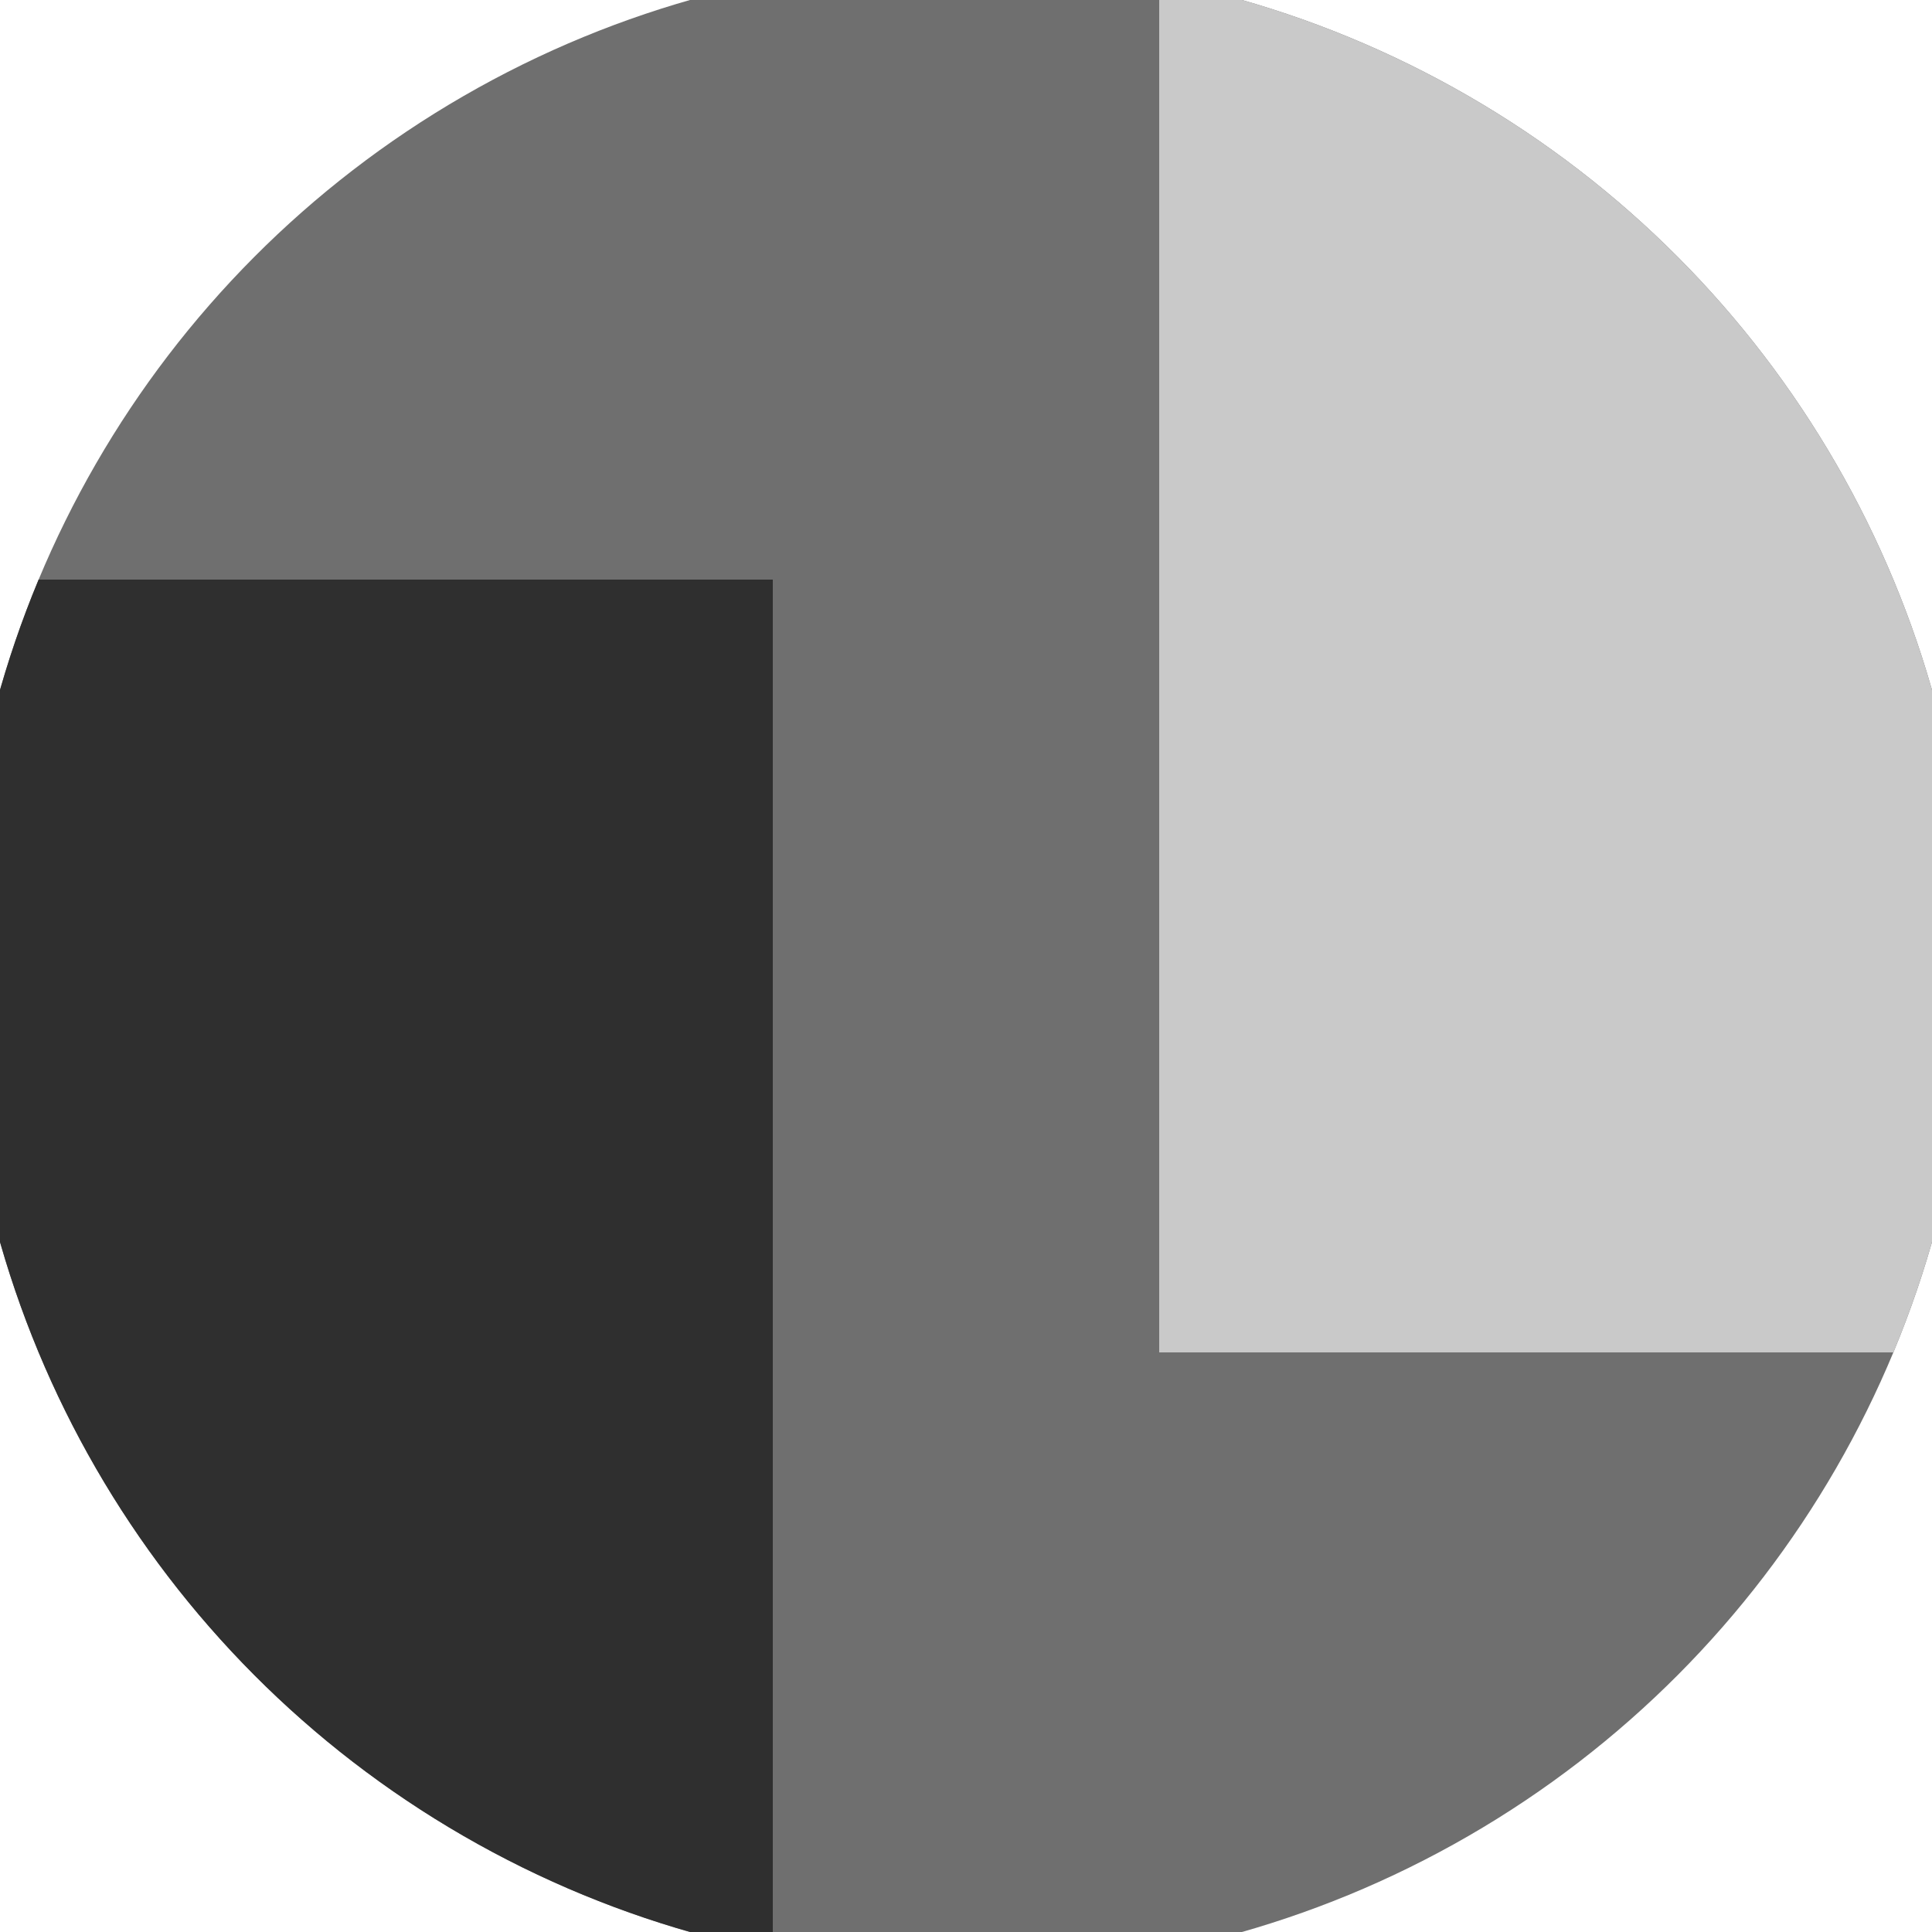
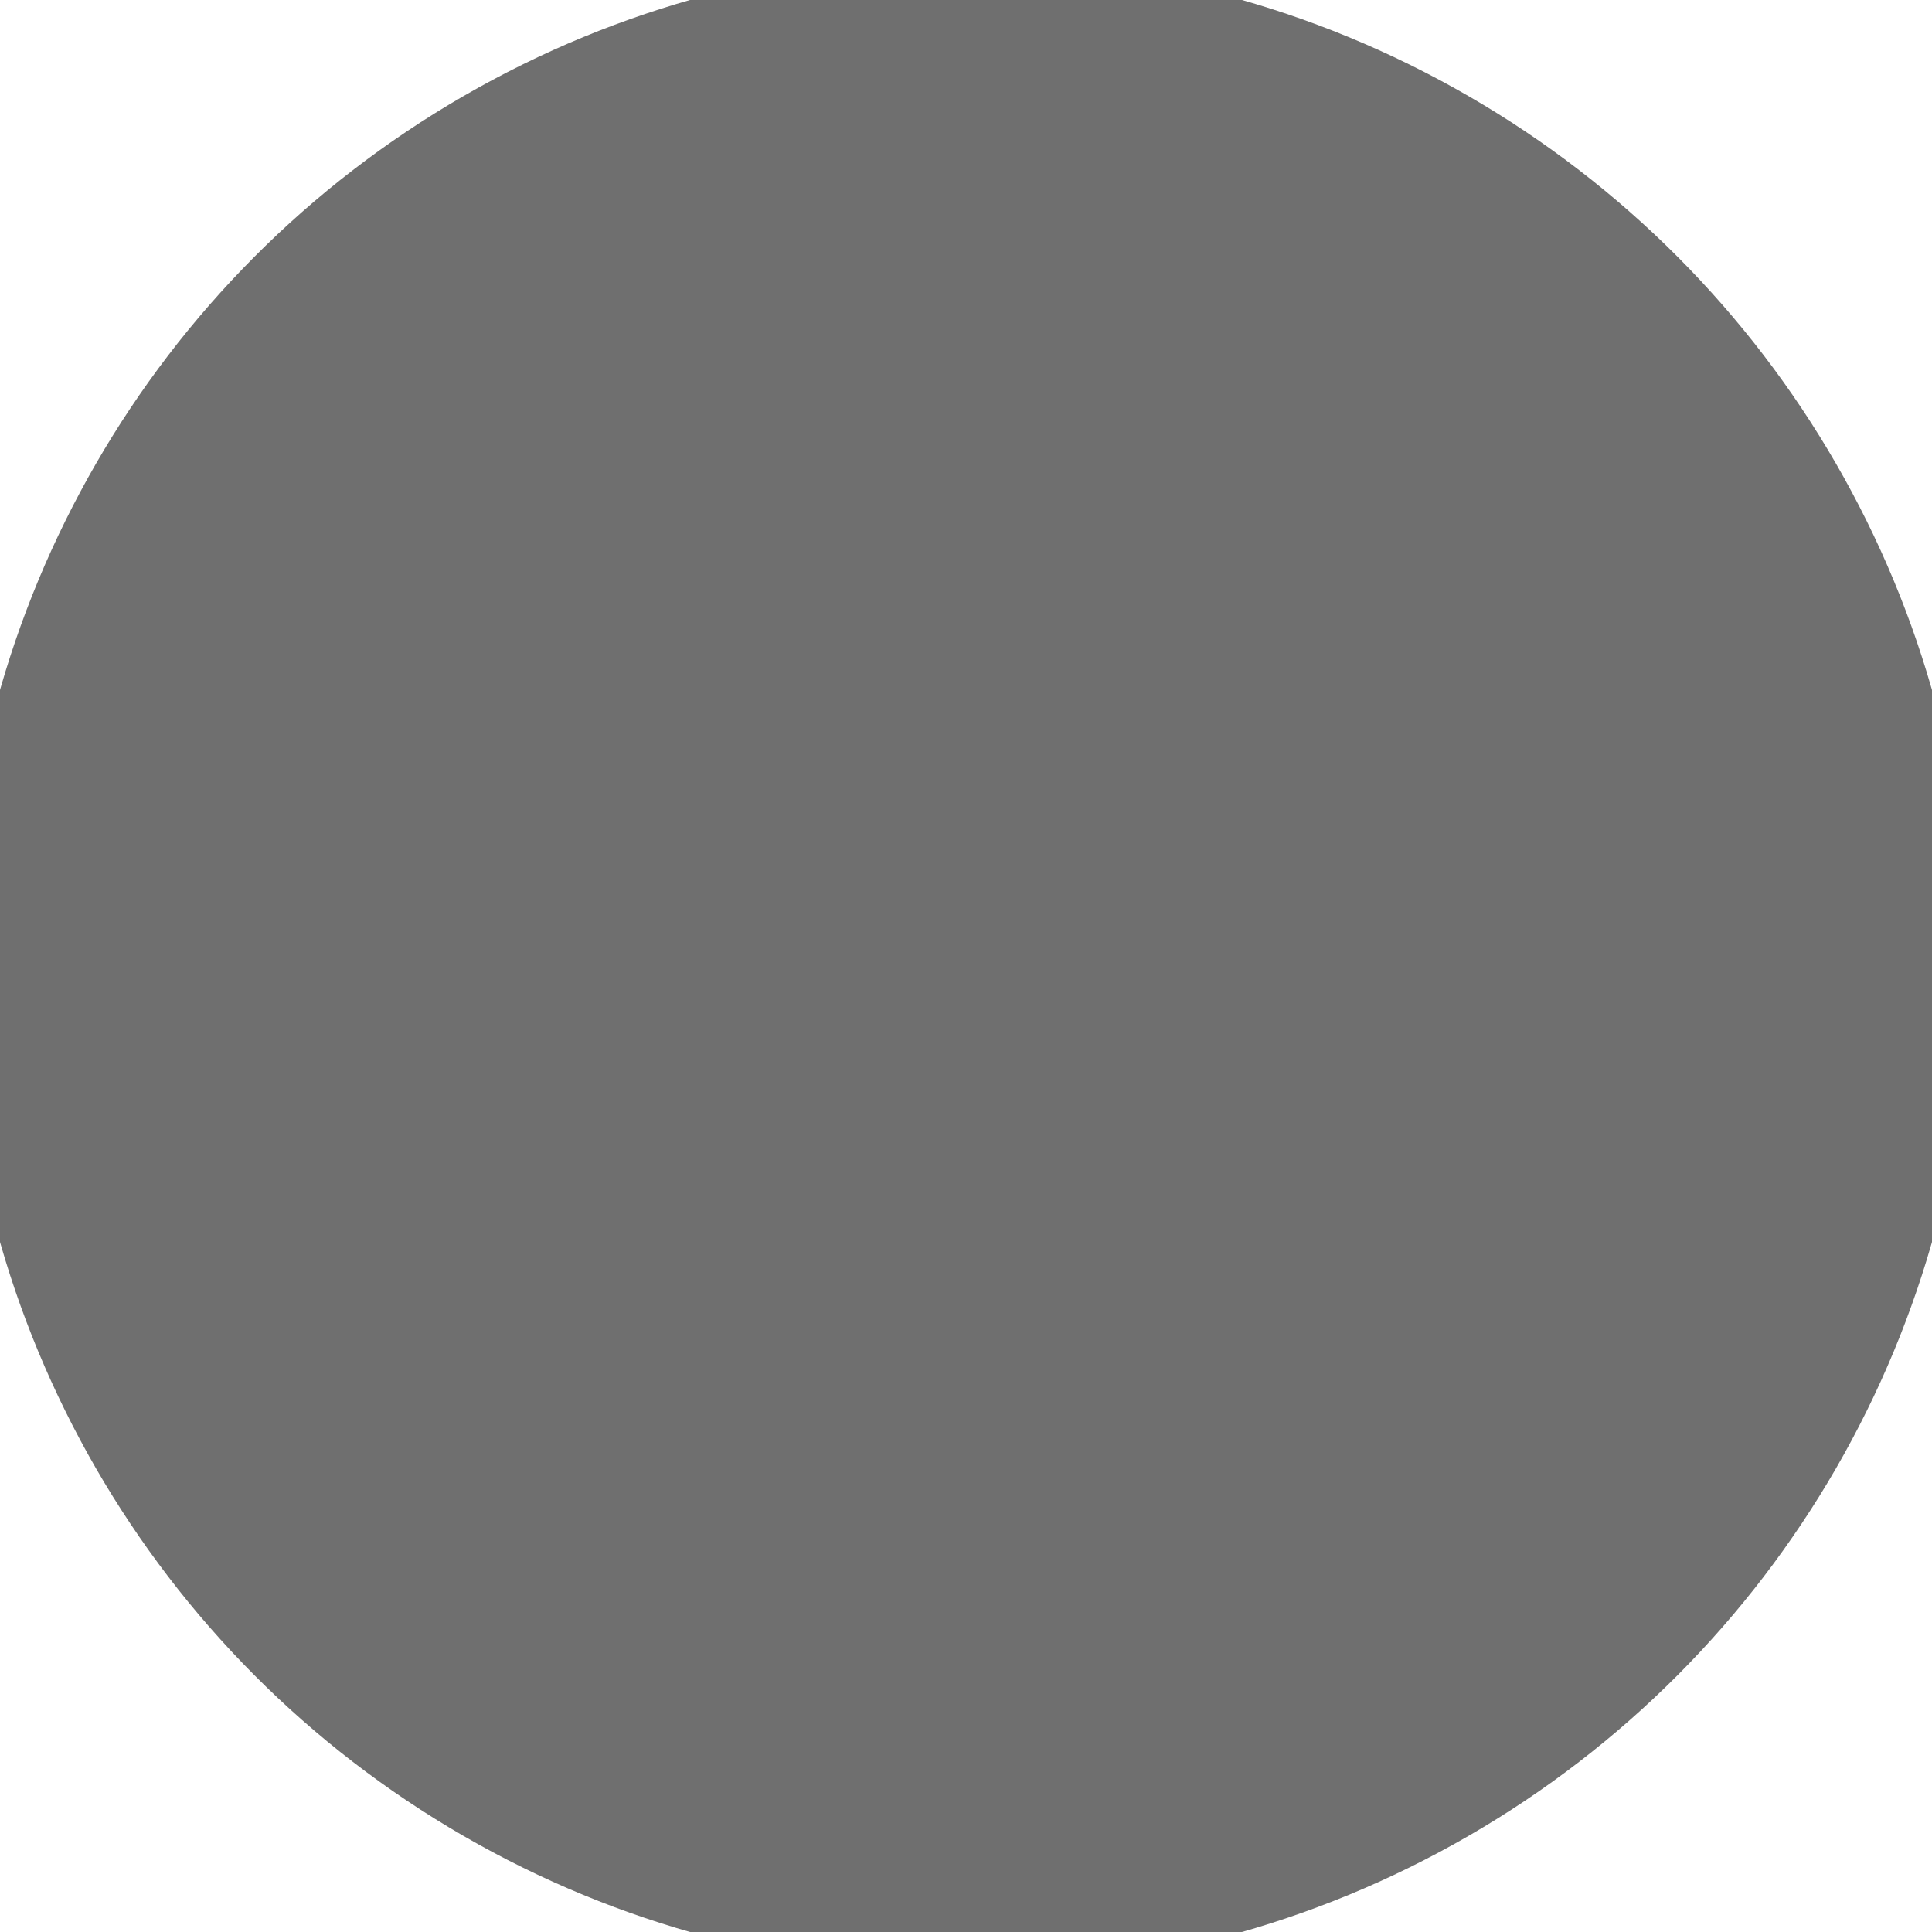
<svg xmlns="http://www.w3.org/2000/svg" width="128" height="128" viewBox="0 0 100 100" shape-rendering="geometricPrecision">
  <defs>
    <clipPath id="clip">
      <circle cx="50" cy="50" r="52" />
    </clipPath>
  </defs>
  <g transform="rotate(0 50 50)">
    <rect x="0" y="0" width="100" height="100" fill="#6f6f6f" clip-path="url(#clip)" />
-     <path d="M 0 30 H 40 V 100 H 0 Z" fill="#2f2f2f" clip-path="url(#clip)" />
-     <path d="M 60 0 V 70 H 100 V 0 Z" fill="#c9c9c9" clip-path="url(#clip)" />
  </g>
</svg>